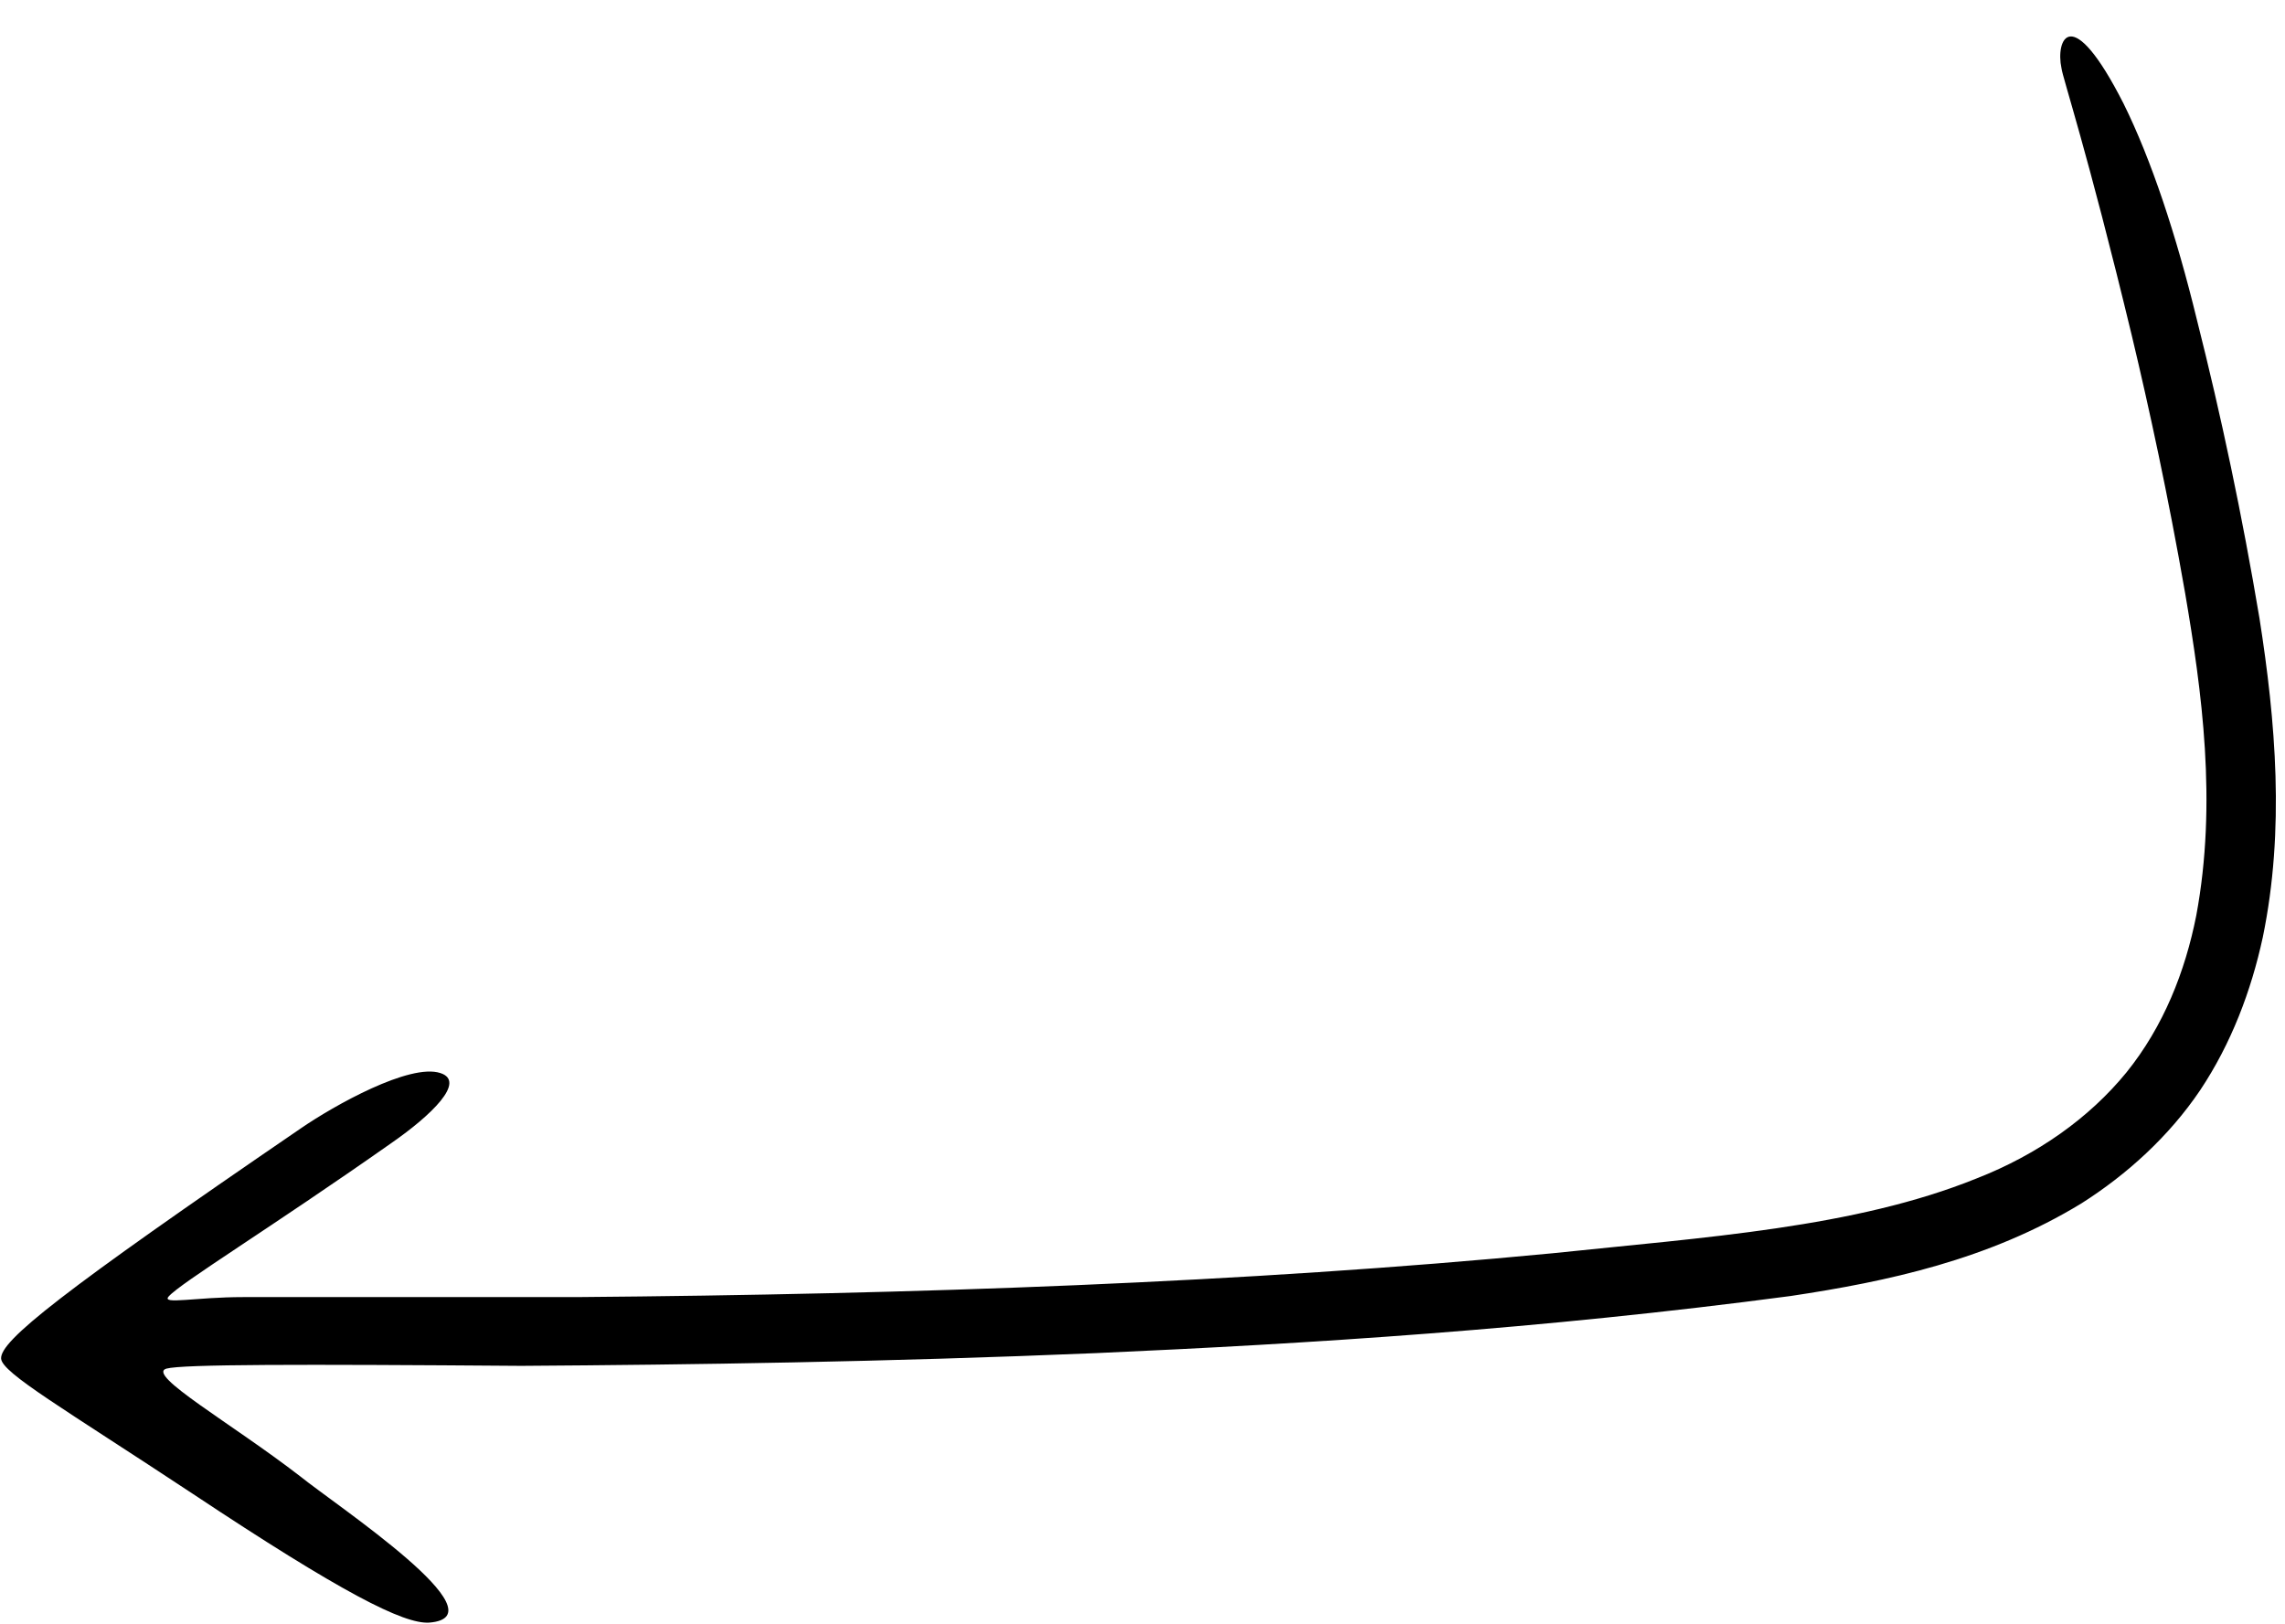
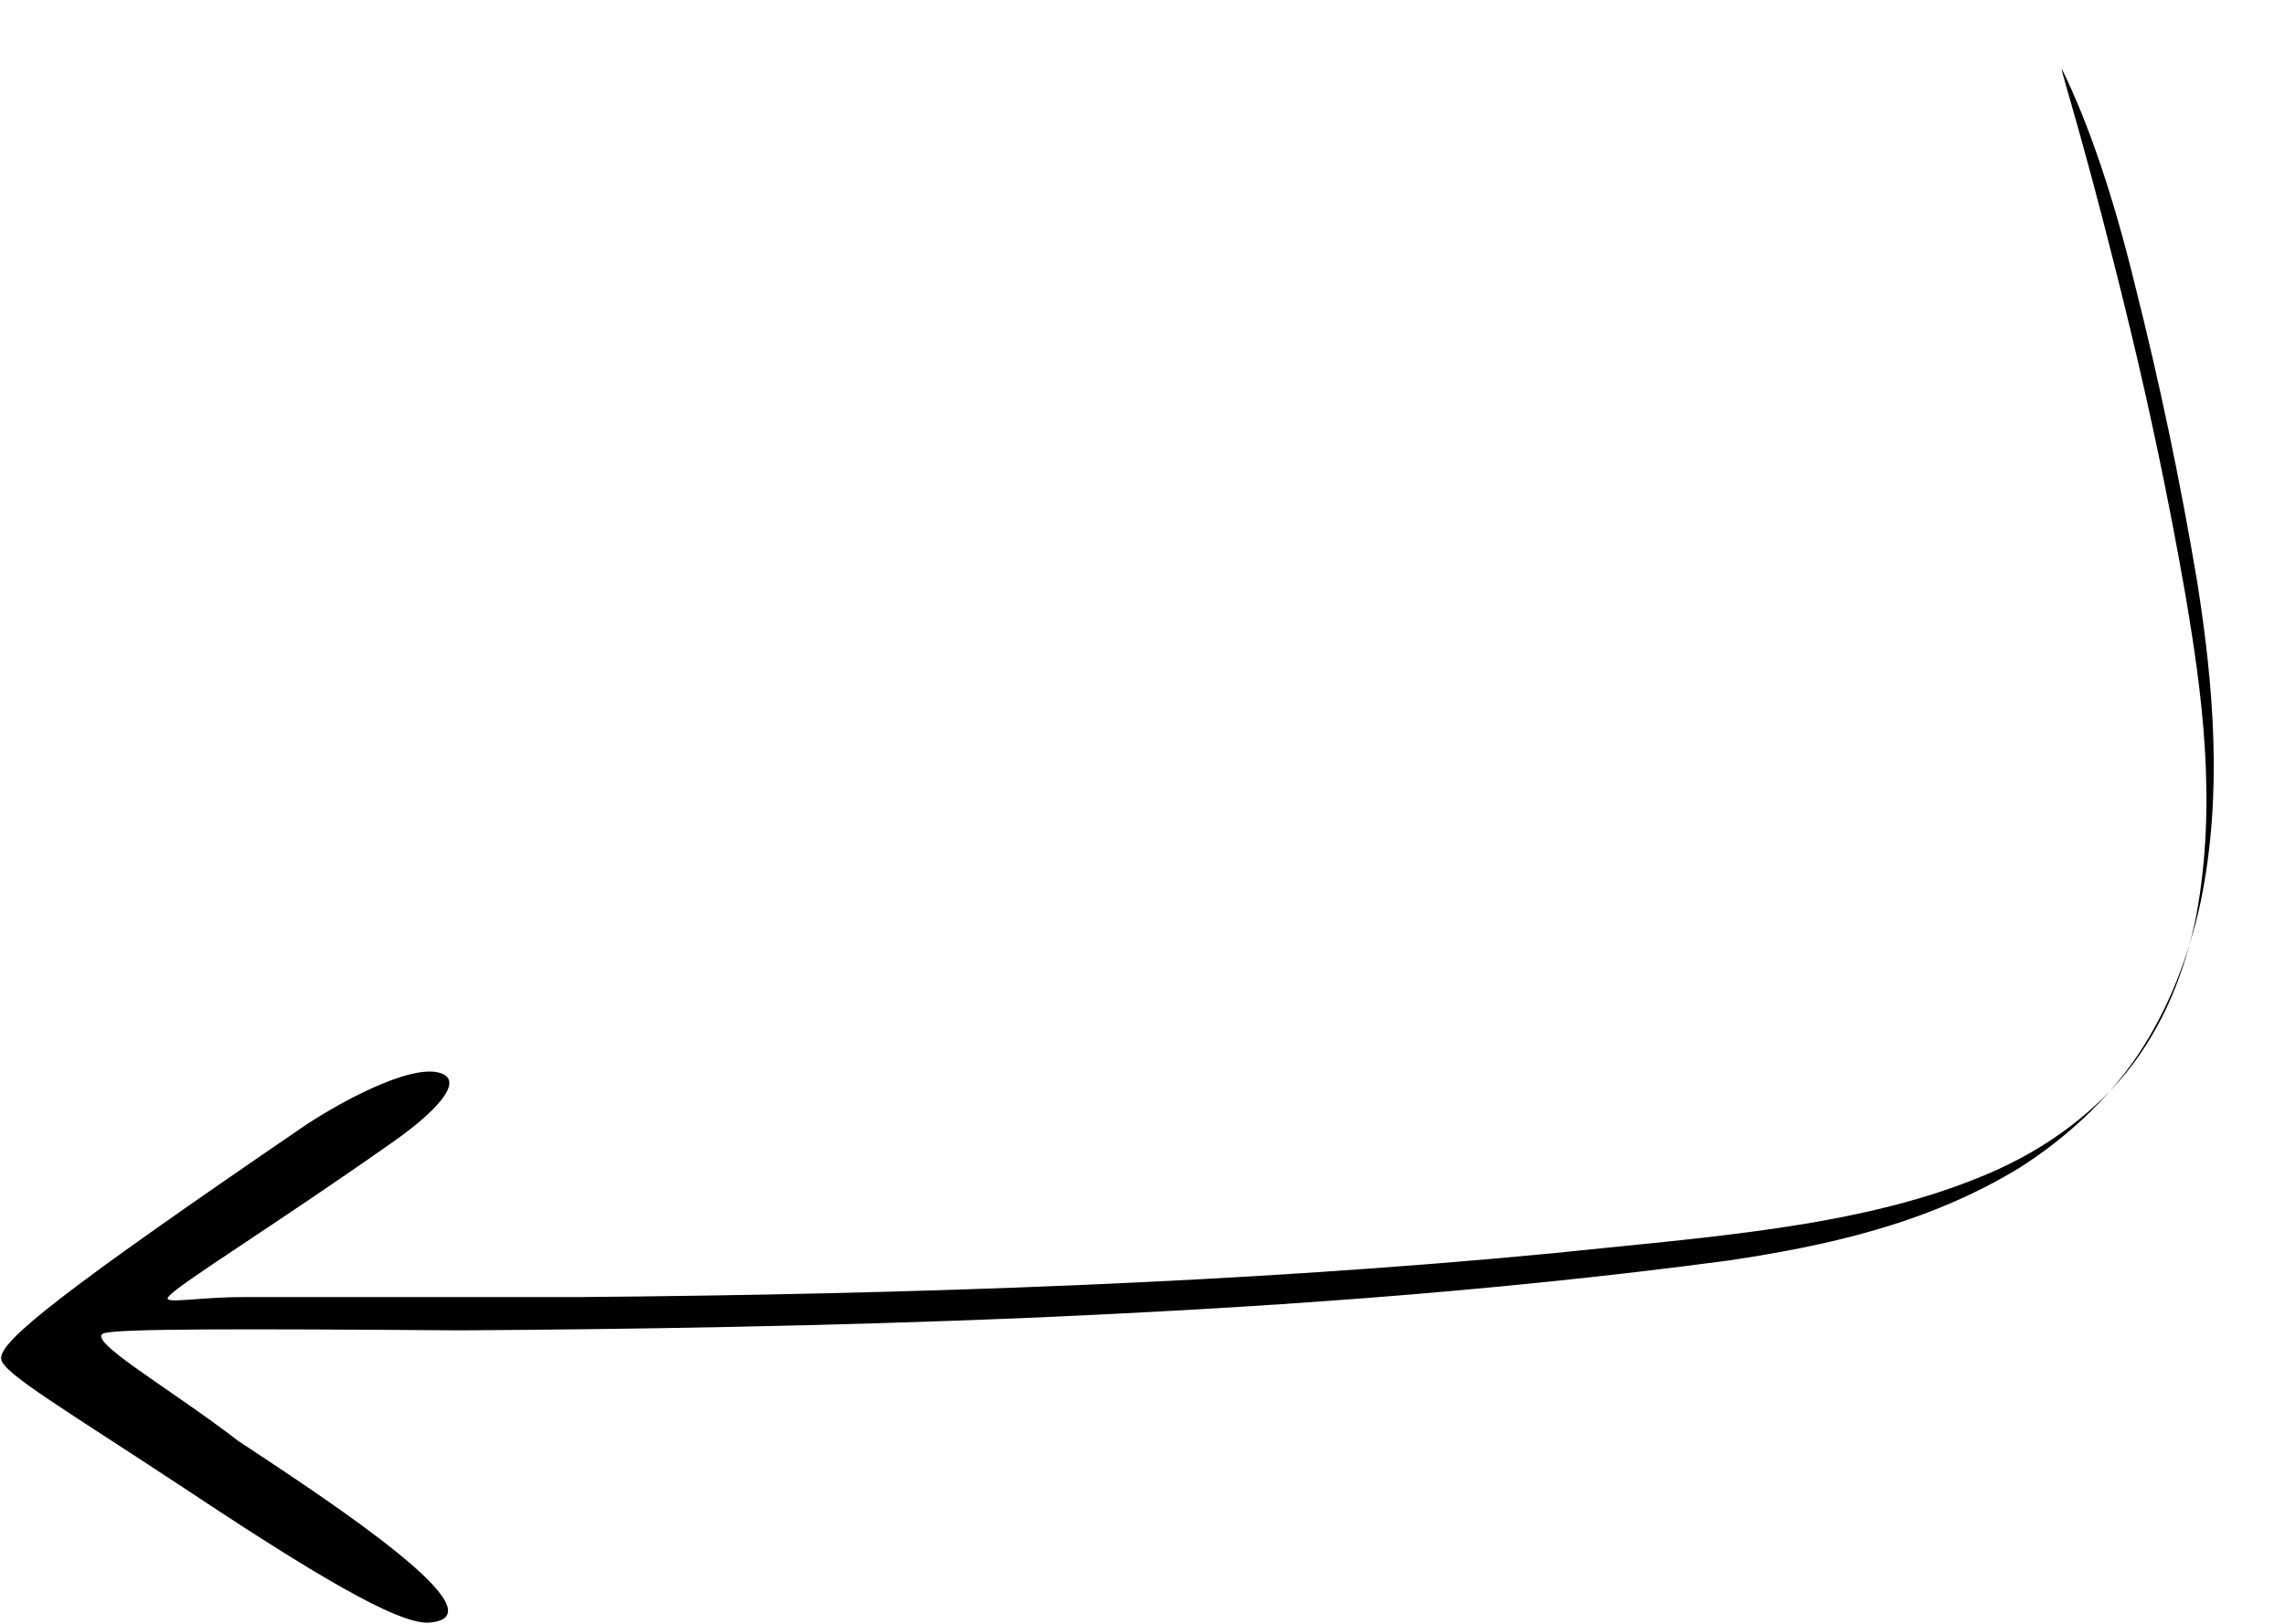
<svg xmlns="http://www.w3.org/2000/svg" height="292.9" preserveAspectRatio="xMidYMid meet" version="1.0" viewBox="44.8 100.4 412.0 292.9" width="412.0" zoomAndPan="magnify">
  <g id="change1_1">
-     <path d="M122.2,393c-4.6,0.3-15.8-5.4-42.6-23.2c-23.3-15.4-34.4-21.8-34.6-24.4c-0.2-3.2,10.7-11.9,54-41.5 c6.1-4.2,19.7-11.8,25.2-10c4.7,1.5-1.6,7.6-8.8,12.6c-21.9,15.4-38,25.2-40.2,27.7c-1.3,1.5,4.8,0.1,13.5,0.1c19.8,0,40.1,0,60.1,0 c61-0.5,120.7-2.6,175.9-7.9c27.6-2.9,54.5-4.6,76.5-13.5c11-4.3,20.3-10.9,27-19.1c6.7-8.3,10.6-18.2,12.6-28.3 c3.8-20.4,1-40.5-2-58.1c-3.1-17.8-6.5-33.4-9.6-46.4c-8.1-33.6-12.5-46.6-12.7-48.3c-1.1-5.1,1.7-12.3,11.2,6.4 c5,10.1,9.5,23.7,13.2,38.9c4.4,17.4,8.2,35.4,11.3,53.9c2.9,18.5,4.6,38.1,0.6,57.5c-2.1,9.7-5.7,19.2-11.3,27.6 c-5.6,8.3-13.2,15.2-21.4,20.4c-16.7,10.2-35.1,14.1-52.4,16.7c-45.2,6-86.9,8.6-125.2,10.3c-38.2,1.6-72.9,2.1-103.7,2.3 c-40-0.3-61.1-0.3-64,0.5c-3.7,1.1,11.8,9.9,24.1,19.4C105.6,372,135.7,391.9,122.2,393z" />
+     <path d="M122.2,393c-4.6,0.3-15.8-5.4-42.6-23.2c-23.3-15.4-34.4-21.8-34.6-24.4c-0.2-3.2,10.7-11.9,54-41.5 c6.1-4.2,19.7-11.8,25.2-10c4.7,1.5-1.6,7.6-8.8,12.6c-21.9,15.4-38,25.2-40.2,27.7c-1.3,1.5,4.8,0.1,13.5,0.1c19.8,0,40.1,0,60.1,0 c61-0.5,120.7-2.6,175.9-7.9c27.6-2.9,54.5-4.6,76.5-13.5c11-4.3,20.3-10.9,27-19.1c6.7-8.3,10.6-18.2,12.6-28.3 c3.8-20.4,1-40.5-2-58.1c-3.1-17.8-6.5-33.4-9.6-46.4c-8.1-33.6-12.5-46.6-12.7-48.3c5,10.1,9.5,23.7,13.2,38.9c4.4,17.4,8.2,35.4,11.3,53.9c2.9,18.5,4.6,38.1,0.6,57.5c-2.1,9.7-5.7,19.2-11.3,27.6 c-5.6,8.3-13.2,15.2-21.4,20.4c-16.7,10.2-35.1,14.1-52.4,16.7c-45.2,6-86.9,8.6-125.2,10.3c-38.2,1.6-72.9,2.1-103.7,2.3 c-40-0.3-61.1-0.3-64,0.5c-3.7,1.1,11.8,9.9,24.1,19.4C105.6,372,135.7,391.9,122.2,393z" />
  </g>
</svg>